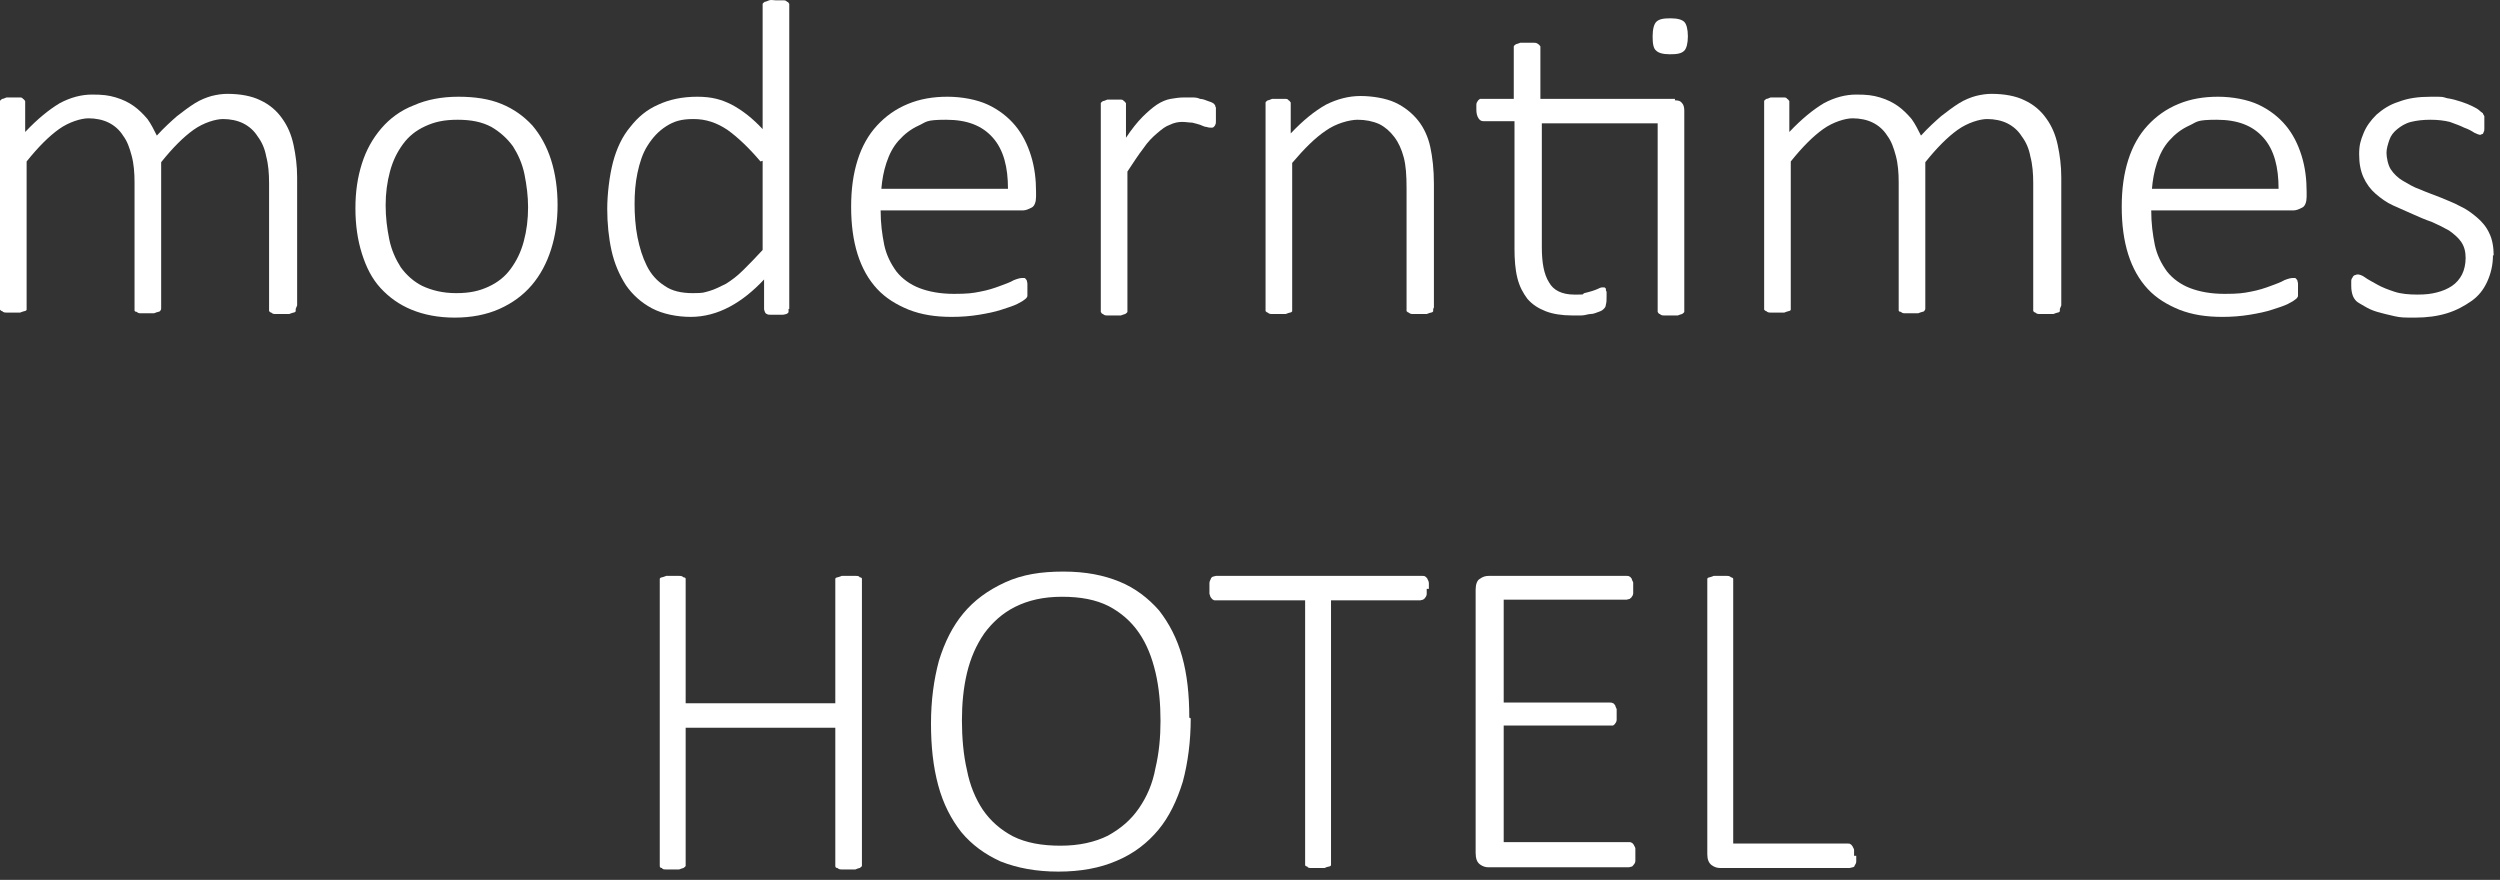
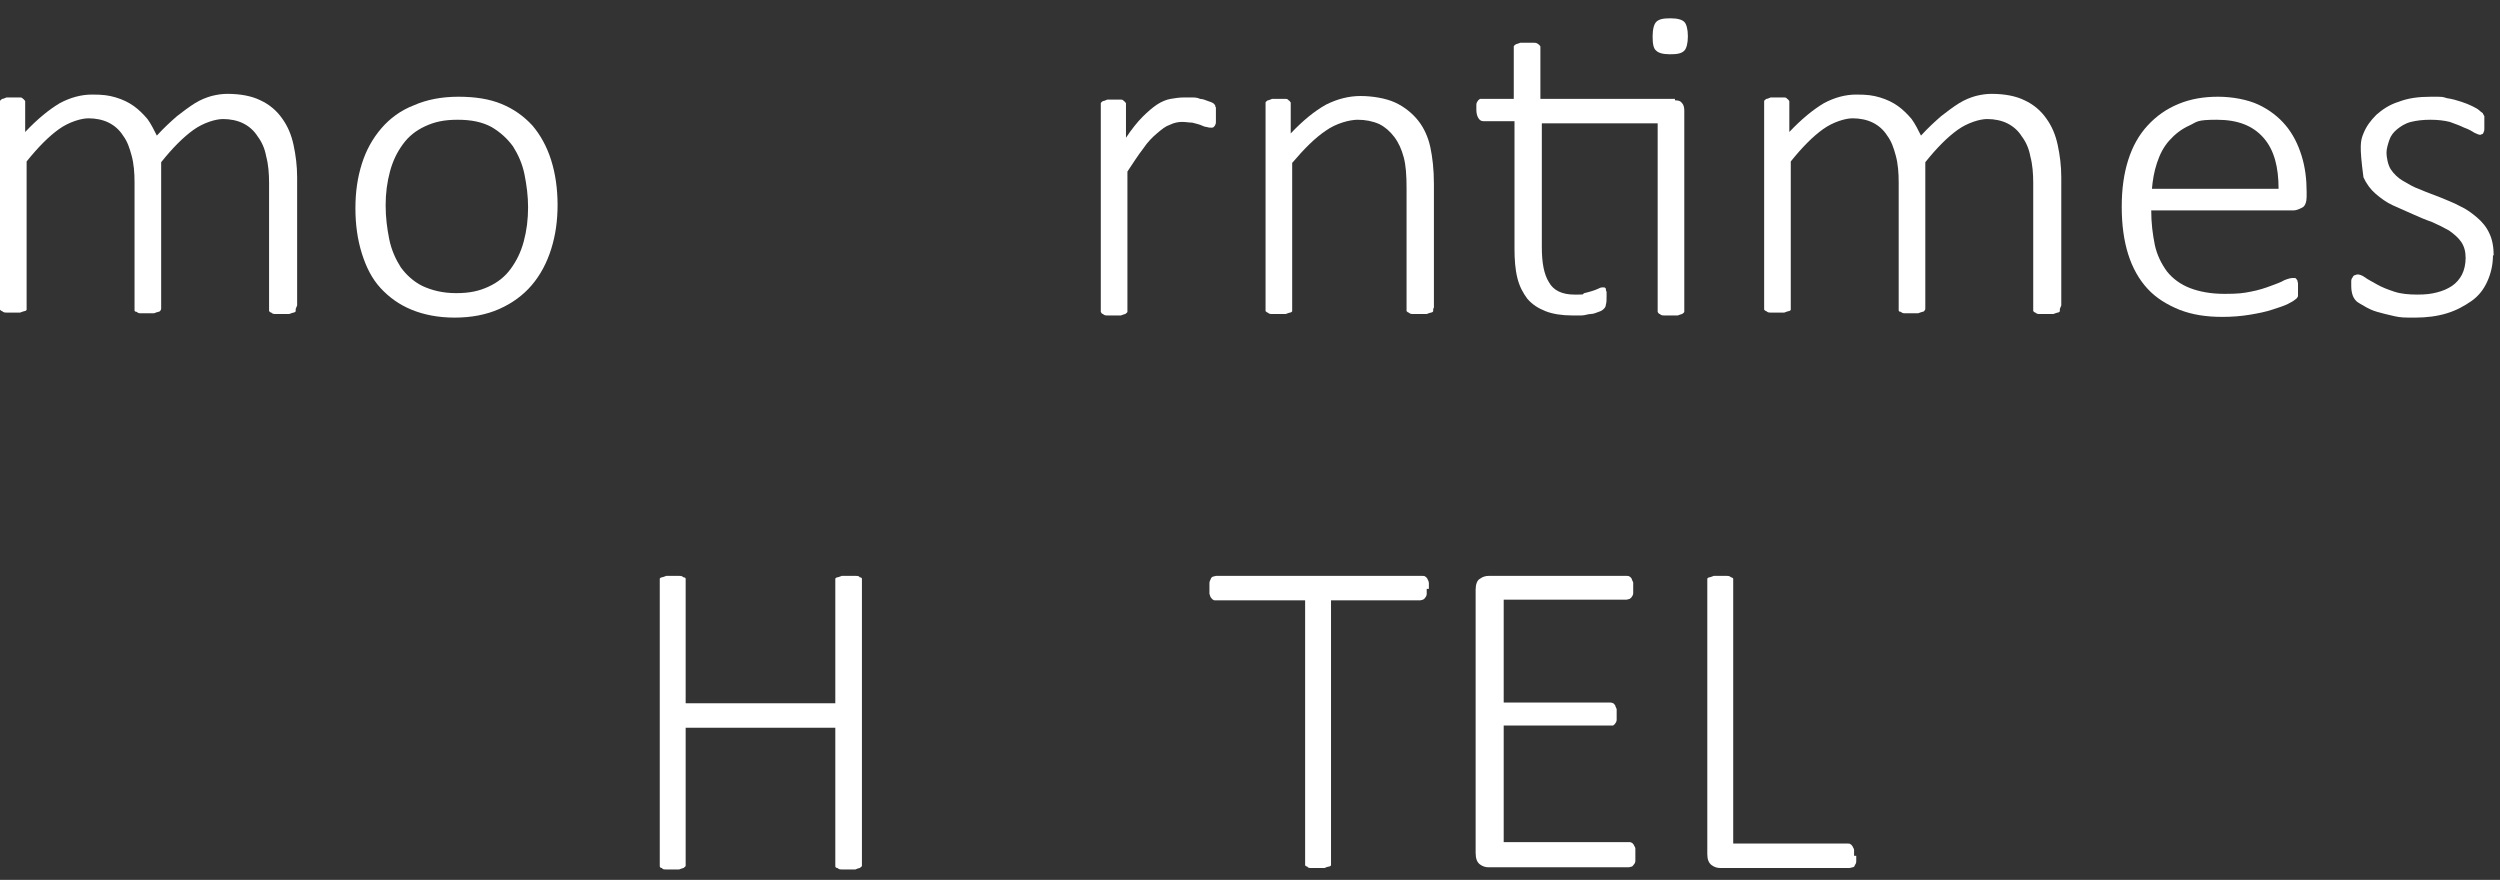
<svg xmlns="http://www.w3.org/2000/svg" width="179" height="63" viewBox="0 0 179 63" fill="none">
  <rect x="0" y="0" width="179" height="63" fill="#333333" stroke="none" />
  <path d="M21.172 22.122C21.172 22.174 21.172 22.226 21.172 22.277C21.172 22.328 21.069 22.38 21.018 22.38C20.966 22.38 20.863 22.432 20.709 22.483C20.606 22.483 20.4 22.483 20.245 22.483C20.091 22.483 19.884 22.483 19.73 22.483C19.627 22.483 19.524 22.483 19.421 22.38C19.369 22.38 19.318 22.328 19.266 22.277C19.266 22.226 19.266 22.174 19.266 22.122V13.107C19.266 12.438 19.215 11.768 19.06 11.201C18.957 10.635 18.751 10.171 18.442 9.759C18.184 9.347 17.824 9.038 17.412 8.832C17 8.626 16.485 8.523 15.969 8.523C15.454 8.523 14.579 8.78 13.857 9.295C13.136 9.811 12.363 10.583 11.539 11.614V22.071C11.539 22.122 11.539 22.174 11.488 22.226C11.488 22.277 11.385 22.328 11.333 22.328C11.282 22.328 11.179 22.38 11.024 22.432C10.921 22.432 10.715 22.432 10.56 22.432C10.406 22.432 10.2 22.432 10.097 22.432C9.994 22.432 9.891 22.432 9.788 22.328C9.685 22.328 9.633 22.277 9.633 22.226C9.633 22.174 9.633 22.122 9.633 22.071V13.056C9.633 12.386 9.582 11.717 9.427 11.15C9.273 10.583 9.118 10.12 8.809 9.708C8.551 9.295 8.191 8.986 7.779 8.78C7.367 8.574 6.851 8.471 6.336 8.471C5.821 8.471 4.945 8.729 4.224 9.244C3.503 9.759 2.73 10.532 1.906 11.562V22.02C1.906 22.071 1.906 22.122 1.906 22.174C1.906 22.226 1.803 22.277 1.751 22.277C1.7 22.277 1.597 22.328 1.442 22.38C1.339 22.38 1.133 22.38 0.927 22.38C0.721 22.38 0.567 22.38 0.464 22.38C0.361 22.38 0.258 22.38 0.155 22.277C0.103 22.277 0.052 22.226 0 22.174C0 22.122 0 22.071 0 22.02V7.389C0 7.338 0 7.286 0 7.235C0 7.183 0.103 7.132 0.155 7.08C0.258 7.08 0.309 7.029 0.464 6.977C0.567 6.977 0.721 6.977 0.927 6.977C1.133 6.977 1.288 6.977 1.391 6.977C1.494 6.977 1.597 6.977 1.648 7.08C1.7 7.08 1.751 7.183 1.803 7.235C1.803 7.286 1.803 7.338 1.803 7.389V9.45C2.679 8.523 3.503 7.853 4.276 7.389C5.048 6.977 5.821 6.771 6.594 6.771C7.367 6.771 7.779 6.823 8.294 6.977C8.809 7.132 9.221 7.338 9.582 7.595C9.942 7.853 10.251 8.162 10.56 8.523C10.818 8.883 11.024 9.295 11.23 9.708C11.745 9.141 12.26 8.677 12.672 8.317C13.136 7.956 13.548 7.647 13.96 7.389C14.373 7.132 14.785 6.977 15.145 6.874C15.557 6.771 15.918 6.72 16.279 6.72C17.206 6.72 18.03 6.874 18.648 7.183C19.318 7.492 19.833 7.956 20.194 8.471C20.606 9.038 20.863 9.656 21.018 10.377C21.172 11.098 21.275 11.871 21.275 12.695V21.865L21.172 22.122Z" fill="white" />
  <path d="M39.923 14.653C39.923 15.838 39.769 16.868 39.46 17.847C39.151 18.826 38.687 19.701 38.069 20.422C37.451 21.144 36.678 21.71 35.751 22.122C34.824 22.535 33.742 22.741 32.557 22.741C31.372 22.741 30.342 22.535 29.466 22.174C28.59 21.813 27.869 21.298 27.251 20.628C26.633 19.959 26.221 19.135 25.912 18.156C25.602 17.177 25.448 16.095 25.448 14.91C25.448 13.726 25.602 12.695 25.912 11.716C26.221 10.738 26.684 9.914 27.302 9.192C27.921 8.471 28.693 7.904 29.621 7.544C30.548 7.132 31.63 6.926 32.815 6.926C33.999 6.926 35.03 7.08 35.905 7.441C36.781 7.801 37.502 8.317 38.12 8.986C38.687 9.656 39.151 10.48 39.46 11.459C39.769 12.438 39.923 13.52 39.923 14.704M37.811 14.859C37.811 14.035 37.708 13.262 37.554 12.489C37.399 11.716 37.09 11.047 36.73 10.48C36.318 9.914 35.802 9.45 35.184 9.089C34.514 8.729 33.742 8.574 32.763 8.574C31.784 8.574 31.115 8.729 30.445 9.038C29.775 9.347 29.26 9.759 28.848 10.326C28.436 10.892 28.127 11.511 27.921 12.283C27.715 13.056 27.612 13.829 27.612 14.704C27.612 15.58 27.715 16.353 27.869 17.125C28.024 17.898 28.333 18.568 28.693 19.135C29.105 19.701 29.621 20.165 30.239 20.474C30.909 20.783 31.681 20.989 32.66 20.989C33.639 20.989 34.308 20.835 34.978 20.526C35.648 20.216 36.163 19.804 36.575 19.238C36.987 18.671 37.296 18.053 37.502 17.28C37.708 16.507 37.811 15.735 37.811 14.807" fill="white" />
-   <path d="M56.46 22.122C56.46 22.174 56.46 22.277 56.46 22.329C56.46 22.38 56.408 22.432 56.305 22.483C56.254 22.483 56.151 22.535 56.047 22.535C55.944 22.535 55.79 22.535 55.635 22.535C55.481 22.535 55.326 22.535 55.172 22.535C55.069 22.535 54.966 22.535 54.914 22.483C54.863 22.483 54.811 22.432 54.76 22.329C54.76 22.277 54.708 22.226 54.708 22.122V20.01C53.935 20.835 53.111 21.504 52.235 21.968C51.36 22.432 50.432 22.689 49.454 22.689C48.475 22.689 47.445 22.483 46.672 22.071C45.899 21.659 45.281 21.092 44.817 20.422C44.354 19.701 43.993 18.877 43.787 17.95C43.581 17.023 43.478 15.992 43.478 14.962C43.478 13.932 43.633 12.592 43.89 11.614C44.148 10.635 44.56 9.759 45.127 9.089C45.693 8.368 46.311 7.853 47.136 7.492C47.908 7.132 48.836 6.926 49.917 6.926C50.999 6.926 51.669 7.132 52.39 7.492C53.163 7.905 53.884 8.471 54.605 9.244V0.435C54.605 0.383 54.605 0.332 54.605 0.28C54.605 0.229 54.708 0.177 54.76 0.126C54.863 0.126 54.914 0.074 55.069 0.023C55.223 -0.029 55.378 0.023 55.532 0.023C55.687 0.023 55.893 0.023 56.047 0.023C56.202 0.023 56.254 0.023 56.357 0.126C56.408 0.126 56.46 0.177 56.511 0.28C56.511 0.332 56.511 0.383 56.511 0.435V22.122H56.46ZM54.451 11.562C53.626 10.583 52.802 9.811 52.081 9.295C51.308 8.78 50.535 8.523 49.66 8.523C48.784 8.523 48.269 8.677 47.702 9.038C47.136 9.398 46.723 9.862 46.363 10.429C46.002 10.995 45.796 11.665 45.642 12.386C45.487 13.107 45.436 13.88 45.436 14.601C45.436 15.323 45.487 16.198 45.642 16.971C45.796 17.744 46.002 18.413 46.311 19.032C46.62 19.65 47.032 20.113 47.599 20.474C48.114 20.835 48.784 20.989 49.608 20.989C50.432 20.989 50.381 20.938 50.793 20.835C51.154 20.732 51.566 20.526 51.978 20.32C52.39 20.062 52.802 19.753 53.214 19.341C53.626 18.929 54.09 18.465 54.605 17.898V11.511L54.451 11.562Z" fill="white" />
-   <path d="M74.181 14.086C74.181 14.447 74.078 14.756 73.871 14.859C73.665 14.962 73.459 15.065 73.253 15.065H63.053C63.053 15.992 63.157 16.765 63.311 17.538C63.466 18.259 63.775 18.877 64.187 19.444C64.599 19.959 65.166 20.371 65.835 20.628C66.505 20.886 67.329 21.041 68.308 21.041C69.287 21.041 69.647 20.989 70.162 20.886C70.729 20.783 71.193 20.628 71.605 20.474C72.017 20.319 72.326 20.216 72.584 20.062C72.841 19.959 73.047 19.907 73.15 19.907C73.253 19.907 73.253 19.907 73.356 19.907C73.408 19.907 73.459 20.01 73.511 20.062C73.511 20.113 73.562 20.216 73.562 20.319C73.562 20.422 73.562 20.577 73.562 20.732C73.562 20.886 73.562 20.886 73.562 20.938C73.562 20.989 73.562 21.092 73.562 21.144C73.562 21.195 73.562 21.247 73.511 21.298C73.511 21.35 73.408 21.401 73.356 21.453C73.305 21.504 73.15 21.607 72.841 21.762C72.532 21.916 72.171 22.019 71.708 22.174C71.244 22.328 70.729 22.431 70.111 22.535C69.493 22.638 68.823 22.689 68.153 22.689C66.969 22.689 65.99 22.535 65.062 22.174C64.187 21.813 63.414 21.35 62.796 20.68C62.178 20.01 61.714 19.186 61.405 18.207C61.096 17.229 60.941 16.095 60.941 14.807C60.941 13.52 61.096 12.438 61.405 11.459C61.714 10.48 62.178 9.656 62.796 8.986C63.414 8.317 64.135 7.801 65.011 7.441C65.887 7.08 66.814 6.926 67.844 6.926C68.875 6.926 69.956 7.132 70.729 7.492C71.502 7.853 72.171 8.368 72.687 8.986C73.202 9.604 73.562 10.326 73.82 11.15C74.078 11.974 74.181 12.85 74.181 13.726V14.138V14.086ZM72.171 13.52C72.171 11.974 71.862 10.738 71.09 9.862C70.317 8.986 69.235 8.574 67.741 8.574C66.247 8.574 66.35 8.729 65.784 8.986C65.217 9.244 64.754 9.604 64.341 10.068C63.929 10.532 63.672 11.047 63.466 11.665C63.26 12.283 63.157 12.901 63.105 13.52H72.223H72.171Z" fill="white" />
  <path d="M87.059 8.265C87.059 8.42 87.059 8.574 87.059 8.677C87.059 8.78 87.059 8.883 87.008 8.935C87.008 8.986 86.956 9.038 86.905 9.089C86.853 9.141 86.802 9.141 86.75 9.141C86.647 9.141 86.544 9.141 86.389 9.089C86.235 9.089 86.08 8.986 85.926 8.935C85.771 8.883 85.565 8.832 85.359 8.78C85.153 8.78 84.896 8.729 84.638 8.729C84.38 8.729 84.071 8.78 83.762 8.935C83.453 9.038 83.196 9.244 82.835 9.553C82.526 9.811 82.165 10.171 81.856 10.635C81.496 11.098 81.135 11.665 80.723 12.283V22.174C80.723 22.226 80.723 22.277 80.723 22.328C80.723 22.38 80.62 22.432 80.568 22.483C80.517 22.483 80.414 22.535 80.259 22.586C80.156 22.586 79.95 22.586 79.744 22.586C79.538 22.586 79.383 22.586 79.281 22.586C79.177 22.586 79.075 22.586 78.971 22.483C78.92 22.483 78.868 22.432 78.817 22.328C78.817 22.277 78.817 22.226 78.817 22.174V7.544C78.817 7.492 78.817 7.441 78.817 7.389C78.817 7.338 78.92 7.286 78.971 7.235C79.075 7.235 79.126 7.183 79.281 7.132C79.383 7.132 79.538 7.132 79.744 7.132C79.95 7.132 80.105 7.132 80.208 7.132C80.311 7.132 80.414 7.132 80.465 7.235C80.517 7.235 80.568 7.338 80.62 7.389C80.62 7.441 80.62 7.492 80.62 7.544V9.862C81.032 9.244 81.444 8.729 81.805 8.368C82.165 8.008 82.526 7.698 82.835 7.492C83.144 7.286 83.505 7.132 83.814 7.08C84.123 7.029 84.432 6.977 84.793 6.977C85.153 6.977 85.102 6.977 85.308 6.977C85.514 6.977 85.72 6.977 85.926 7.08C86.132 7.08 86.338 7.183 86.493 7.235C86.647 7.286 86.802 7.338 86.853 7.389C86.905 7.389 86.956 7.492 87.008 7.544C87.008 7.544 87.008 7.647 87.059 7.698C87.059 7.75 87.059 7.853 87.059 7.956C87.059 8.059 87.059 8.214 87.059 8.368" fill="white" />
  <path d="M102.616 22.122C102.616 22.174 102.616 22.226 102.616 22.277C102.616 22.328 102.513 22.38 102.462 22.38C102.41 22.38 102.307 22.432 102.153 22.483C102.05 22.483 101.844 22.483 101.689 22.483C101.535 22.483 101.328 22.483 101.174 22.483C101.071 22.483 100.968 22.483 100.865 22.38C100.813 22.38 100.762 22.328 100.71 22.277C100.71 22.226 100.71 22.174 100.71 22.122V13.468C100.71 12.541 100.659 11.82 100.504 11.253C100.35 10.686 100.144 10.223 99.835 9.811C99.525 9.398 99.165 9.089 98.753 8.883C98.289 8.677 97.774 8.574 97.207 8.574C96.641 8.574 95.662 8.832 94.941 9.347C94.168 9.862 93.395 10.635 92.52 11.665V22.122C92.52 22.174 92.52 22.226 92.52 22.277C92.52 22.328 92.416 22.38 92.365 22.38C92.314 22.38 92.21 22.432 92.056 22.483C91.953 22.483 91.747 22.483 91.541 22.483C91.335 22.483 91.18 22.483 91.077 22.483C90.974 22.483 90.871 22.483 90.768 22.38C90.717 22.38 90.665 22.328 90.614 22.277C90.614 22.226 90.614 22.174 90.614 22.122V7.492C90.614 7.441 90.614 7.389 90.614 7.338C90.614 7.286 90.717 7.235 90.768 7.183C90.871 7.183 90.923 7.132 91.077 7.08C91.18 7.08 91.335 7.08 91.541 7.08C91.747 7.08 91.901 7.08 92.004 7.08C92.107 7.08 92.21 7.08 92.262 7.183C92.314 7.183 92.365 7.286 92.416 7.338C92.416 7.389 92.416 7.441 92.416 7.492V9.553C93.292 8.626 94.117 7.956 94.941 7.492C95.765 7.08 96.589 6.874 97.413 6.874C98.238 6.874 99.216 7.029 99.886 7.338C100.556 7.647 101.122 8.111 101.535 8.626C101.947 9.141 102.256 9.811 102.41 10.532C102.565 11.253 102.668 12.129 102.668 13.159V22.02L102.616 22.122Z" fill="white" />
  <path d="M119.925 7.183C120.183 7.183 120.337 7.235 120.44 7.389C120.543 7.492 120.595 7.698 120.595 7.905V22.174C120.595 22.226 120.595 22.277 120.595 22.328C120.595 22.38 120.492 22.432 120.44 22.483C120.389 22.483 120.286 22.535 120.131 22.586C120.028 22.586 119.874 22.586 119.668 22.586C119.462 22.586 119.307 22.586 119.152 22.586C119.049 22.586 118.946 22.586 118.843 22.483C118.792 22.483 118.74 22.432 118.689 22.328C118.689 22.277 118.689 22.226 118.689 22.174V8.832H110.395V17.692C110.395 18.826 110.55 19.65 110.91 20.216C111.219 20.783 111.837 21.092 112.713 21.092C113.589 21.092 113.228 21.092 113.434 20.989C113.64 20.938 113.847 20.886 114.001 20.835C114.156 20.783 114.31 20.732 114.413 20.68C114.516 20.629 114.619 20.577 114.722 20.577C114.825 20.577 114.825 20.577 114.877 20.577C114.877 20.577 114.98 20.629 114.98 20.68C114.98 20.732 114.98 20.835 115.031 20.886C115.031 20.989 115.031 21.092 115.031 21.247C115.031 21.453 115.031 21.659 114.98 21.813C114.98 21.968 114.877 22.071 114.825 22.122C114.722 22.226 114.619 22.277 114.465 22.328C114.31 22.38 114.104 22.483 113.898 22.483C113.692 22.483 113.486 22.586 113.228 22.586C112.971 22.586 112.765 22.586 112.559 22.586C111.837 22.586 111.168 22.483 110.653 22.277C110.137 22.071 109.725 21.813 109.365 21.401C109.056 20.989 108.798 20.526 108.644 19.907C108.489 19.289 108.438 18.568 108.438 17.795V8.677H106.222C106.068 8.677 105.965 8.626 105.862 8.471C105.759 8.317 105.707 8.111 105.707 7.853C105.707 7.595 105.707 7.595 105.707 7.492C105.707 7.389 105.759 7.286 105.81 7.235C105.81 7.183 105.913 7.132 105.965 7.08C106.016 7.08 106.119 7.08 106.171 7.08H108.386V3.474C108.386 3.423 108.386 3.371 108.386 3.32C108.386 3.268 108.489 3.217 108.541 3.165C108.592 3.165 108.695 3.114 108.85 3.062C108.953 3.062 109.159 3.062 109.313 3.062C109.468 3.062 109.674 3.062 109.828 3.062C109.931 3.062 110.034 3.062 110.137 3.165C110.189 3.165 110.241 3.268 110.292 3.32C110.292 3.371 110.292 3.423 110.292 3.474V7.08H119.925V7.183ZM120.852 2.599C120.852 3.114 120.749 3.474 120.595 3.629C120.389 3.835 120.08 3.886 119.565 3.886C119.049 3.886 118.74 3.783 118.586 3.629C118.38 3.474 118.328 3.114 118.328 2.599C118.328 2.083 118.431 1.723 118.586 1.568C118.792 1.362 119.101 1.311 119.616 1.311C120.131 1.311 120.44 1.414 120.595 1.568C120.749 1.723 120.852 2.083 120.852 2.599Z" fill="white" />
  <path d="M147.485 22.122C147.485 22.174 147.485 22.226 147.485 22.277C147.485 22.328 147.382 22.38 147.331 22.38C147.279 22.38 147.176 22.432 147.022 22.483C146.919 22.483 146.713 22.483 146.558 22.483C146.404 22.483 146.197 22.483 146.043 22.483C145.94 22.483 145.837 22.483 145.734 22.38C145.682 22.38 145.631 22.328 145.579 22.277C145.579 22.226 145.579 22.174 145.579 22.122V13.107C145.579 12.438 145.528 11.768 145.373 11.201C145.27 10.635 145.064 10.171 144.755 9.759C144.498 9.347 144.137 9.038 143.725 8.832C143.313 8.626 142.798 8.523 142.282 8.523C141.767 8.523 140.892 8.78 140.17 9.295C139.449 9.811 138.676 10.583 137.852 11.614V22.071C137.852 22.122 137.852 22.174 137.801 22.226C137.801 22.277 137.698 22.328 137.646 22.328C137.595 22.328 137.492 22.38 137.337 22.432C137.234 22.432 137.028 22.432 136.873 22.432C136.719 22.432 136.513 22.432 136.41 22.432C136.307 22.432 136.204 22.432 136.101 22.328C135.998 22.328 135.946 22.277 135.946 22.226C135.946 22.174 135.946 22.122 135.946 22.071V13.056C135.946 12.386 135.895 11.717 135.74 11.15C135.586 10.583 135.431 10.12 135.122 9.708C134.864 9.295 134.504 8.986 134.092 8.78C133.68 8.574 133.164 8.471 132.649 8.471C132.134 8.471 131.258 8.729 130.537 9.244C129.816 9.759 129.043 10.532 128.219 11.562V22.02C128.219 22.071 128.219 22.122 128.219 22.174C128.219 22.226 128.116 22.277 128.064 22.277C128.013 22.277 127.91 22.328 127.755 22.38C127.652 22.38 127.446 22.38 127.24 22.38C127.034 22.38 126.88 22.38 126.777 22.38C126.674 22.38 126.571 22.38 126.468 22.277C126.416 22.277 126.365 22.226 126.313 22.174C126.313 22.122 126.313 22.071 126.313 22.02V7.389C126.313 7.338 126.313 7.286 126.313 7.235C126.313 7.183 126.416 7.132 126.468 7.08C126.571 7.08 126.622 7.029 126.777 6.977C126.88 6.977 127.034 6.977 127.24 6.977C127.446 6.977 127.601 6.977 127.704 6.977C127.807 6.977 127.91 6.977 127.961 7.08C128.013 7.08 128.064 7.183 128.116 7.235C128.116 7.286 128.116 7.338 128.116 7.389V9.45C128.992 8.523 129.816 7.853 130.589 7.389C131.361 6.977 132.134 6.771 132.907 6.771C133.68 6.771 134.092 6.823 134.607 6.977C135.122 7.132 135.534 7.338 135.895 7.595C136.255 7.853 136.564 8.162 136.873 8.523C137.131 8.883 137.337 9.295 137.543 9.708C138.058 9.141 138.573 8.677 138.985 8.317C139.449 7.956 139.861 7.647 140.273 7.389C140.685 7.132 141.098 6.977 141.458 6.874C141.87 6.771 142.231 6.72 142.591 6.72C143.519 6.72 144.343 6.874 144.961 7.183C145.631 7.492 146.146 7.956 146.507 8.471C146.919 9.038 147.176 9.656 147.331 10.377C147.485 11.098 147.588 11.871 147.588 12.695V21.865L147.485 22.122Z" fill="white" />
  <path d="M165.155 14.086C165.155 14.447 165.052 14.756 164.846 14.859C164.64 14.962 164.433 15.065 164.227 15.065H154.028C154.028 15.992 154.131 16.765 154.285 17.538C154.44 18.259 154.749 18.877 155.161 19.444C155.573 19.959 156.14 20.371 156.809 20.628C157.479 20.886 158.303 21.041 159.282 21.041C160.261 21.041 160.621 20.989 161.137 20.886C161.703 20.783 162.167 20.628 162.579 20.474C162.991 20.319 163.3 20.216 163.558 20.062C163.815 19.959 164.021 19.907 164.124 19.907C164.227 19.907 164.227 19.907 164.33 19.907C164.382 19.907 164.433 20.01 164.485 20.062C164.485 20.113 164.537 20.216 164.537 20.319C164.537 20.422 164.537 20.577 164.537 20.732C164.537 20.886 164.537 20.886 164.537 20.938C164.537 20.989 164.537 21.092 164.537 21.144C164.537 21.195 164.537 21.247 164.485 21.298C164.485 21.35 164.382 21.401 164.33 21.453C164.279 21.504 164.124 21.607 163.815 21.762C163.506 21.916 163.146 22.019 162.682 22.174C162.218 22.328 161.703 22.431 161.085 22.535C160.467 22.638 159.797 22.689 159.128 22.689C157.943 22.689 156.964 22.535 156.037 22.174C155.161 21.813 154.388 21.35 153.77 20.68C153.152 20.01 152.688 19.186 152.379 18.207C152.07 17.229 151.916 16.095 151.916 14.807C151.916 13.52 152.07 12.438 152.379 11.459C152.688 10.48 153.152 9.656 153.77 8.986C154.388 8.317 155.109 7.801 155.985 7.441C156.861 7.08 157.788 6.926 158.818 6.926C159.849 6.926 160.931 7.132 161.703 7.492C162.476 7.853 163.146 8.368 163.661 8.986C164.176 9.604 164.537 10.326 164.794 11.15C165.052 11.974 165.155 12.85 165.155 13.726V14.138V14.086ZM163.146 13.52C163.146 11.974 162.837 10.738 162.064 9.862C161.291 8.986 160.209 8.574 158.715 8.574C157.222 8.574 157.325 8.729 156.758 8.986C156.191 9.244 155.728 9.604 155.315 10.068C154.903 10.532 154.646 11.047 154.44 11.665C154.234 12.283 154.131 12.901 154.079 13.52H163.197H163.146Z" fill="white" />
-   <path d="M178.497 18.259C178.497 18.98 178.342 19.598 178.085 20.165C177.827 20.732 177.467 21.195 176.952 21.556C176.436 21.916 175.87 22.226 175.2 22.431C174.53 22.638 173.758 22.741 172.933 22.741C172.109 22.741 171.903 22.741 171.439 22.638C170.976 22.535 170.564 22.431 170.203 22.328C169.843 22.225 169.533 22.071 169.276 21.916C169.018 21.762 168.812 21.659 168.709 21.556C168.606 21.453 168.503 21.298 168.452 21.144C168.4 20.989 168.349 20.783 168.349 20.474C168.349 20.165 168.349 20.216 168.349 20.113C168.349 20.01 168.4 19.907 168.452 19.856C168.452 19.804 168.555 19.701 168.606 19.701C168.658 19.701 168.709 19.65 168.812 19.65C168.915 19.65 169.121 19.701 169.327 19.856C169.533 20.01 169.843 20.165 170.203 20.371C170.564 20.577 170.976 20.732 171.439 20.886C171.903 21.041 172.47 21.092 173.088 21.092C173.706 21.092 174.067 21.041 174.479 20.938C174.891 20.835 175.252 20.68 175.561 20.474C175.87 20.268 176.127 19.959 176.282 19.65C176.436 19.341 176.539 18.928 176.539 18.465C176.539 18.001 176.436 17.641 176.23 17.332C176.024 17.023 175.715 16.765 175.355 16.507C174.994 16.301 174.582 16.095 174.118 15.889C173.655 15.735 173.191 15.529 172.727 15.322C172.264 15.117 171.8 14.91 171.336 14.704C170.873 14.498 170.461 14.189 170.1 13.88C169.74 13.571 169.43 13.159 169.224 12.695C169.018 12.232 168.915 11.716 168.915 11.047C168.915 10.377 169.018 10.068 169.224 9.553C169.43 9.038 169.74 8.626 170.152 8.214C170.564 7.853 171.079 7.492 171.749 7.286C172.418 7.029 173.139 6.926 174.067 6.926C174.994 6.926 174.839 6.926 175.2 7.029C175.561 7.08 175.921 7.183 176.23 7.286C176.539 7.389 176.797 7.492 177.003 7.595C177.209 7.698 177.415 7.801 177.518 7.904C177.621 8.008 177.724 8.059 177.776 8.111C177.776 8.162 177.827 8.214 177.879 8.317C177.879 8.368 177.879 8.471 177.879 8.523C177.879 8.626 177.879 8.729 177.879 8.832C177.879 8.935 177.879 9.089 177.879 9.192C177.879 9.295 177.879 9.398 177.827 9.45C177.827 9.501 177.776 9.604 177.724 9.604C177.673 9.604 177.621 9.656 177.57 9.656C177.518 9.656 177.364 9.604 177.158 9.501C177.003 9.398 176.745 9.244 176.436 9.141C176.127 8.986 175.818 8.883 175.406 8.729C174.994 8.626 174.53 8.574 174.015 8.574C173.5 8.574 173.036 8.626 172.624 8.729C172.212 8.832 171.903 9.038 171.646 9.244C171.388 9.45 171.182 9.707 171.079 10.017C170.976 10.326 170.873 10.635 170.873 10.944C170.873 11.253 170.976 11.82 171.182 12.129C171.388 12.438 171.697 12.747 172.058 12.953C172.418 13.159 172.83 13.416 173.294 13.571C173.758 13.777 174.221 13.932 174.736 14.138C175.2 14.344 175.664 14.498 176.127 14.756C176.591 14.962 177.003 15.271 177.364 15.58C177.724 15.889 178.033 16.25 178.239 16.713C178.445 17.125 178.548 17.692 178.548 18.31" fill="white" />
+   <path d="M178.497 18.259C178.497 18.98 178.342 19.598 178.085 20.165C177.827 20.732 177.467 21.195 176.952 21.556C176.436 21.916 175.87 22.226 175.2 22.431C174.53 22.638 173.758 22.741 172.933 22.741C172.109 22.741 171.903 22.741 171.439 22.638C170.976 22.535 170.564 22.431 170.203 22.328C169.843 22.225 169.533 22.071 169.276 21.916C169.018 21.762 168.812 21.659 168.709 21.556C168.606 21.453 168.503 21.298 168.452 21.144C168.4 20.989 168.349 20.783 168.349 20.474C168.349 20.165 168.349 20.216 168.349 20.113C168.349 20.01 168.4 19.907 168.452 19.856C168.452 19.804 168.555 19.701 168.606 19.701C168.658 19.701 168.709 19.65 168.812 19.65C168.915 19.65 169.121 19.701 169.327 19.856C169.533 20.01 169.843 20.165 170.203 20.371C170.564 20.577 170.976 20.732 171.439 20.886C171.903 21.041 172.47 21.092 173.088 21.092C173.706 21.092 174.067 21.041 174.479 20.938C174.891 20.835 175.252 20.68 175.561 20.474C175.87 20.268 176.127 19.959 176.282 19.65C176.436 19.341 176.539 18.928 176.539 18.465C176.539 18.001 176.436 17.641 176.23 17.332C176.024 17.023 175.715 16.765 175.355 16.507C174.994 16.301 174.582 16.095 174.118 15.889C173.655 15.735 173.191 15.529 172.727 15.322C172.264 15.117 171.8 14.91 171.336 14.704C170.873 14.498 170.461 14.189 170.1 13.88C169.74 13.571 169.43 13.159 169.224 12.695C168.915 10.377 169.018 10.068 169.224 9.553C169.43 9.038 169.74 8.626 170.152 8.214C170.564 7.853 171.079 7.492 171.749 7.286C172.418 7.029 173.139 6.926 174.067 6.926C174.994 6.926 174.839 6.926 175.2 7.029C175.561 7.08 175.921 7.183 176.23 7.286C176.539 7.389 176.797 7.492 177.003 7.595C177.209 7.698 177.415 7.801 177.518 7.904C177.621 8.008 177.724 8.059 177.776 8.111C177.776 8.162 177.827 8.214 177.879 8.317C177.879 8.368 177.879 8.471 177.879 8.523C177.879 8.626 177.879 8.729 177.879 8.832C177.879 8.935 177.879 9.089 177.879 9.192C177.879 9.295 177.879 9.398 177.827 9.45C177.827 9.501 177.776 9.604 177.724 9.604C177.673 9.604 177.621 9.656 177.57 9.656C177.518 9.656 177.364 9.604 177.158 9.501C177.003 9.398 176.745 9.244 176.436 9.141C176.127 8.986 175.818 8.883 175.406 8.729C174.994 8.626 174.53 8.574 174.015 8.574C173.5 8.574 173.036 8.626 172.624 8.729C172.212 8.832 171.903 9.038 171.646 9.244C171.388 9.45 171.182 9.707 171.079 10.017C170.976 10.326 170.873 10.635 170.873 10.944C170.873 11.253 170.976 11.82 171.182 12.129C171.388 12.438 171.697 12.747 172.058 12.953C172.418 13.159 172.83 13.416 173.294 13.571C173.758 13.777 174.221 13.932 174.736 14.138C175.2 14.344 175.664 14.498 176.127 14.756C176.591 14.962 177.003 15.271 177.364 15.58C177.724 15.889 178.033 16.25 178.239 16.713C178.445 17.125 178.548 17.692 178.548 18.31" fill="white" />
  <path d="M61.714 61.84C61.714 61.892 61.714 61.943 61.714 61.995C61.714 62.046 61.611 62.097 61.559 62.149C61.508 62.149 61.353 62.201 61.25 62.252C61.096 62.252 60.941 62.252 60.787 62.252C60.632 62.252 60.426 62.252 60.272 62.252C60.169 62.252 60.066 62.252 59.962 62.149C59.859 62.149 59.808 62.098 59.808 61.995C59.808 61.943 59.808 61.892 59.808 61.84V52.104H49.093V61.84C49.093 61.892 49.093 61.943 49.093 61.995C49.093 62.046 48.99 62.097 48.938 62.149C48.887 62.149 48.784 62.201 48.629 62.252C48.526 62.252 48.32 62.252 48.166 62.252C48.011 62.252 47.805 62.252 47.702 62.252C47.548 62.252 47.445 62.252 47.393 62.149C47.29 62.149 47.239 62.098 47.239 61.995C47.239 61.943 47.239 61.892 47.239 61.84V41.595C47.239 41.543 47.239 41.492 47.239 41.44C47.239 41.389 47.342 41.337 47.393 41.337C47.445 41.337 47.548 41.286 47.702 41.234C47.857 41.234 48.011 41.234 48.166 41.234C48.32 41.234 48.526 41.234 48.629 41.234C48.732 41.234 48.836 41.234 48.938 41.337C49.041 41.337 49.093 41.389 49.093 41.44C49.093 41.492 49.093 41.543 49.093 41.595V50.352H59.808V41.595C59.808 41.543 59.808 41.492 59.808 41.44C59.808 41.389 59.911 41.337 59.962 41.337C60.014 41.337 60.117 41.286 60.272 41.234C60.375 41.234 60.581 41.234 60.787 41.234C60.993 41.234 61.147 41.234 61.25 41.234C61.405 41.234 61.508 41.234 61.559 41.337C61.663 41.337 61.714 41.389 61.714 41.44C61.714 41.492 61.714 41.543 61.714 41.595V61.84Z" fill="white" />
-   <path d="M85.256 51.434C85.256 53.083 85.05 54.628 84.689 55.967C84.277 57.307 83.711 58.492 82.938 59.419C82.165 60.346 81.186 61.119 79.95 61.634C78.765 62.149 77.374 62.407 75.778 62.407C74.18 62.407 72.841 62.149 71.656 61.685C70.523 61.17 69.596 60.501 68.823 59.573C68.102 58.646 67.535 57.564 67.175 56.225C66.814 54.886 66.659 53.443 66.659 51.795C66.659 50.146 66.865 48.652 67.226 47.313C67.638 45.974 68.205 44.84 68.978 43.913C69.75 42.986 70.729 42.264 71.965 41.698C73.202 41.131 74.541 40.925 76.138 40.925C77.735 40.925 79.023 41.183 80.156 41.646C81.29 42.11 82.217 42.831 82.989 43.707C83.711 44.634 84.277 45.716 84.638 47.004C84.999 48.292 85.153 49.734 85.153 51.383M83.093 51.64C83.093 50.404 82.989 49.219 82.732 48.137C82.474 47.055 82.114 46.128 81.547 45.304C80.98 44.48 80.259 43.861 79.383 43.398C78.456 42.934 77.374 42.728 76.035 42.728C74.696 42.728 73.614 42.986 72.687 43.449C71.759 43.913 71.038 44.583 70.472 45.355C69.905 46.18 69.493 47.107 69.235 48.189C68.978 49.27 68.874 50.404 68.874 51.589C68.874 52.773 68.978 54.061 69.235 55.143C69.441 56.225 69.853 57.204 70.368 57.976C70.935 58.801 71.656 59.419 72.532 59.882C73.459 60.346 74.593 60.552 75.932 60.552C77.271 60.552 78.405 60.294 79.332 59.831C80.259 59.316 80.98 58.698 81.547 57.873C82.114 57.049 82.526 56.122 82.732 54.989C82.989 53.907 83.093 52.773 83.093 51.589" fill="white" />
  <path d="M102.153 42.161C102.153 42.316 102.153 42.419 102.153 42.522C102.153 42.625 102.101 42.728 102.05 42.78C102.05 42.831 101.947 42.883 101.895 42.934C101.844 42.934 101.741 42.986 101.689 42.986H95.301V61.788C95.301 61.84 95.301 61.892 95.301 61.943C95.301 61.995 95.198 62.046 95.147 62.046C95.095 62.046 94.941 62.097 94.838 62.149C94.683 62.149 94.529 62.149 94.374 62.149C94.22 62.149 94.013 62.149 93.91 62.149C93.756 62.149 93.653 62.149 93.601 62.046C93.55 62.046 93.447 61.995 93.447 61.943C93.447 61.892 93.447 61.84 93.447 61.788V42.986H87.059C86.956 42.986 86.904 42.986 86.853 42.934C86.802 42.934 86.75 42.831 86.698 42.78C86.647 42.728 86.647 42.625 86.596 42.522C86.596 42.419 86.596 42.316 86.596 42.161C86.596 42.007 86.596 41.904 86.596 41.749C86.596 41.646 86.647 41.543 86.698 41.44C86.698 41.389 86.802 41.286 86.853 41.286C86.904 41.286 87.008 41.234 87.059 41.234H101.844C101.947 41.234 101.998 41.234 102.05 41.286C102.101 41.286 102.153 41.389 102.204 41.44C102.204 41.492 102.307 41.595 102.307 41.749C102.307 41.852 102.307 42.007 102.307 42.161" fill="white" />
  <path d="M117.092 61.273C117.092 61.428 117.092 61.531 117.092 61.634C117.092 61.737 117.04 61.84 116.989 61.892C116.937 61.943 116.886 62.046 116.834 62.046C116.783 62.046 116.68 62.098 116.628 62.098H106.583C106.377 62.098 106.171 62.046 105.965 61.892C105.759 61.737 105.656 61.479 105.656 61.067V42.213C105.656 41.852 105.759 41.543 105.965 41.44C106.171 41.286 106.377 41.234 106.583 41.234H116.474C116.525 41.234 116.628 41.234 116.68 41.286C116.731 41.286 116.783 41.389 116.834 41.44C116.834 41.492 116.886 41.595 116.937 41.698C116.937 41.801 116.937 41.956 116.937 42.11C116.937 42.265 116.937 42.368 116.937 42.471C116.937 42.574 116.886 42.677 116.834 42.728C116.834 42.78 116.731 42.831 116.68 42.883C116.628 42.883 116.525 42.934 116.474 42.934H107.665V50.301H115.237C115.34 50.301 115.392 50.301 115.495 50.352C115.546 50.352 115.598 50.455 115.65 50.507C115.65 50.558 115.701 50.661 115.753 50.764C115.753 50.867 115.753 51.022 115.753 51.176C115.753 51.331 115.753 51.434 115.753 51.537C115.753 51.64 115.701 51.743 115.65 51.795C115.65 51.846 115.546 51.898 115.495 51.949C115.443 51.949 115.34 51.949 115.237 51.949H107.665V60.295H116.628C116.68 60.295 116.783 60.294 116.834 60.346C116.886 60.346 116.937 60.449 116.989 60.501C116.989 60.552 117.092 60.655 117.092 60.758C117.092 60.861 117.092 61.016 117.092 61.17" fill="white" />
  <path d="M132.907 61.273C132.907 61.428 132.907 61.531 132.907 61.685C132.907 61.788 132.855 61.892 132.804 61.943C132.804 62.046 132.701 62.097 132.649 62.097C132.598 62.097 132.495 62.149 132.443 62.149H123.171C122.965 62.149 122.759 62.097 122.552 61.943C122.346 61.788 122.243 61.531 122.243 61.17V41.595C122.243 41.543 122.243 41.492 122.243 41.44C122.243 41.389 122.346 41.337 122.398 41.337C122.449 41.337 122.553 41.286 122.707 41.234C122.862 41.234 123.016 41.234 123.171 41.234C123.325 41.234 123.531 41.234 123.634 41.234C123.737 41.234 123.84 41.234 123.943 41.337C123.995 41.337 124.098 41.389 124.098 41.44C124.098 41.492 124.098 41.543 124.098 41.595V60.398H132.289C132.392 60.398 132.443 60.398 132.495 60.449C132.546 60.449 132.598 60.552 132.649 60.604C132.649 60.655 132.752 60.758 132.752 60.861C132.752 60.964 132.752 61.119 132.752 61.273" fill="white" />
</svg>